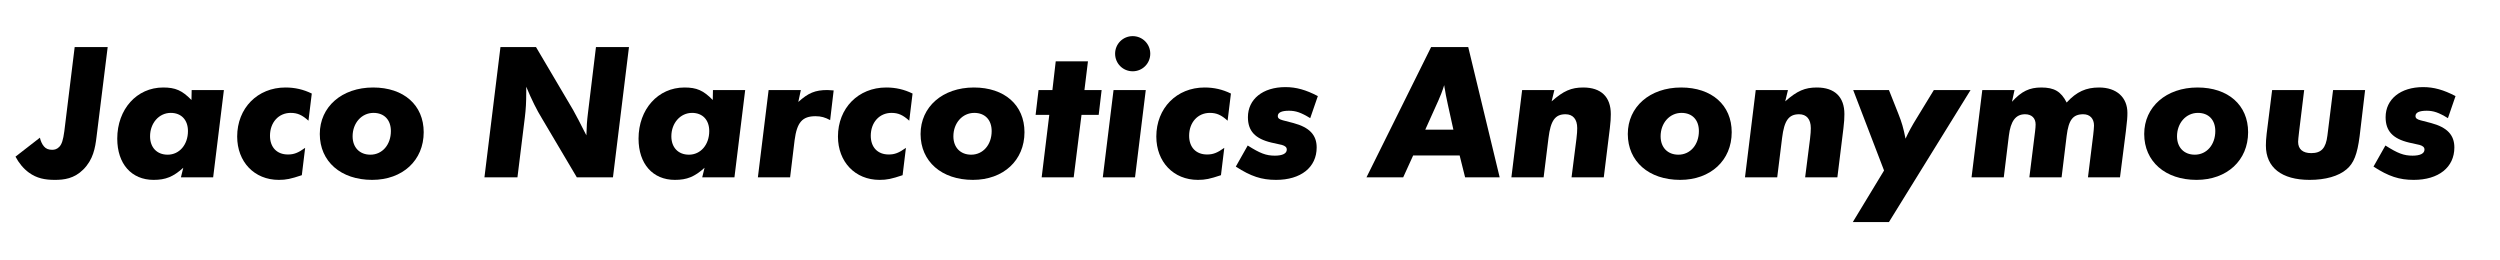
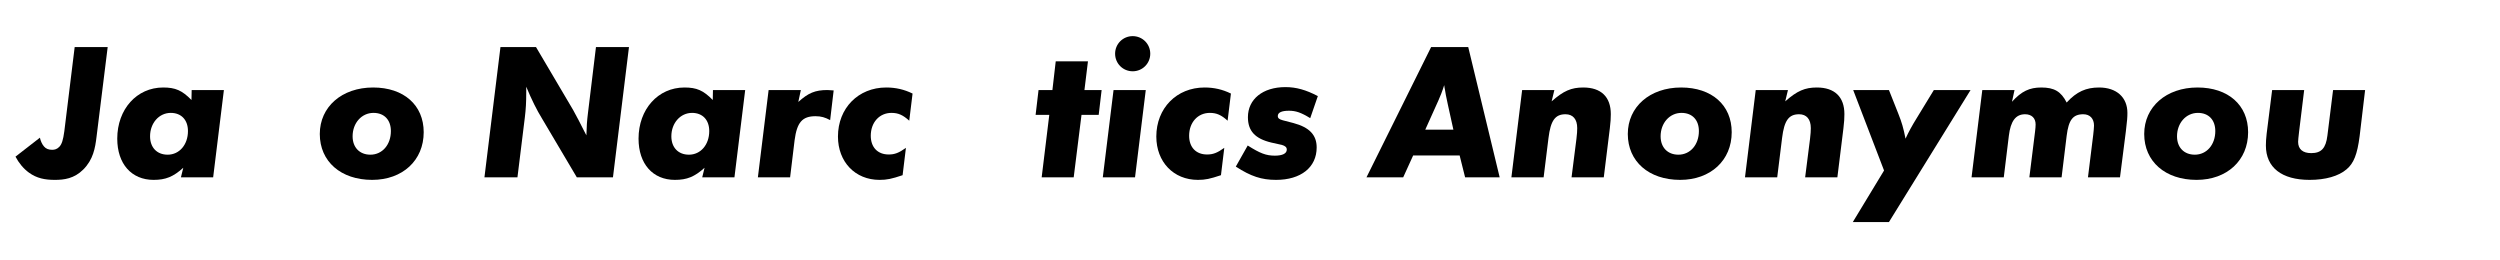
<svg xmlns="http://www.w3.org/2000/svg" width="100%" height="100%" viewBox="0 0 960 100" version="1.1" xml:space="preserve" style="fill-rule:evenodd;clip-rule:evenodd;stroke-linejoin:round;stroke-miterlimit:2;">
  <g transform="matrix(1,0,0,1,0.381,6.095)">
    <g transform="matrix(75,0,0,75,6.095,62.004)">
      <path d="M0.296,-0.667L0.243,-0.236C0.237,-0.191 0.23,-0.17 0.218,-0.157C0.206,-0.144 0.193,-0.141 0.181,-0.141C0.163,-0.141 0.149,-0.146 0.139,-0.158C0.129,-0.169 0.121,-0.188 0.118,-0.203L-0.007,-0.106C0.009,-0.075 0.034,-0.044 0.062,-0.024C0.102,0.005 0.144,0.013 0.194,0.013C0.241,0.013 0.293,0.007 0.34,-0.04C0.391,-0.091 0.401,-0.15 0.408,-0.208L0.465,-0.667L0.296,-0.667Z" style="fill-rule:nonzero;" />
    </g>
    <g transform="matrix(75,0,0,75,42.17,62.004)">
      <path d="M0.414,-0.447L0.413,-0.396C0.365,-0.445 0.331,-0.46 0.268,-0.46C0.133,-0.46 0.033,-0.349 0.033,-0.198C0.033,-0.069 0.106,0.013 0.219,0.013C0.281,0.013 0.32,-0.003 0.371,-0.049L0.359,-0L0.524,-0L0.579,-0.447L0.414,-0.447ZM0.291,-0.116C0.236,-0.116 0.201,-0.153 0.201,-0.21C0.201,-0.278 0.247,-0.33 0.307,-0.33C0.361,-0.33 0.395,-0.294 0.395,-0.237C0.395,-0.167 0.351,-0.116 0.291,-0.116Z" style="fill-rule:nonzero;" />
    </g>
    <g transform="matrix(75,0,0,75,88.07,62.004)">
-       <path d="M0.282,-0.46C0.139,-0.46 0.035,-0.354 0.035,-0.209C0.035,-0.079 0.123,0.013 0.248,0.013C0.286,0.013 0.309,0.008 0.366,-0.011L0.383,-0.151C0.347,-0.125 0.325,-0.117 0.295,-0.117C0.238,-0.117 0.203,-0.154 0.203,-0.213C0.203,-0.281 0.247,-0.33 0.309,-0.33C0.344,-0.33 0.368,-0.319 0.4,-0.29L0.417,-0.429C0.374,-0.45 0.331,-0.46 0.282,-0.46Z" style="fill-rule:nonzero;" />
-     </g>
+       </g>
    <g transform="matrix(75,0,0,75,119.795,62.004)">
      <path d="M0.308,-0.46C0.148,-0.46 0.035,-0.361 0.035,-0.222C0.035,-0.081 0.143,0.013 0.303,0.013C0.459,0.013 0.567,-0.087 0.567,-0.231C0.567,-0.37 0.465,-0.46 0.308,-0.46ZM0.294,-0.116C0.239,-0.116 0.203,-0.153 0.203,-0.21C0.203,-0.278 0.249,-0.33 0.31,-0.33C0.365,-0.33 0.399,-0.294 0.399,-0.237C0.399,-0.167 0.355,-0.116 0.294,-0.116Z" style="fill-rule:nonzero;" />
    </g>
    <g transform="matrix(75,0,0,75,182.495,62.004)">
      <path d="M0.613,-0.667L0.572,-0.329C0.567,-0.29 0.565,-0.257 0.564,-0.215L0.551,-0.24L0.525,-0.291L0.496,-0.345L0.306,-0.667L0.124,-0.667L0.042,-0L0.211,-0L0.249,-0.308C0.254,-0.349 0.256,-0.384 0.256,-0.434L0.256,-0.464C0.284,-0.397 0.309,-0.346 0.338,-0.299L0.515,-0L0.7,-0L0.782,-0.667L0.613,-0.667Z" style="fill-rule:nonzero;" />
    </g>
    <g transform="matrix(75,0,0,75,242.345,62.004)">
      <path d="M0.414,-0.447L0.413,-0.396C0.365,-0.445 0.331,-0.46 0.268,-0.46C0.133,-0.46 0.033,-0.349 0.033,-0.198C0.033,-0.069 0.106,0.013 0.219,0.013C0.281,0.013 0.32,-0.003 0.371,-0.049L0.359,-0L0.524,-0L0.579,-0.447L0.414,-0.447ZM0.291,-0.116C0.236,-0.116 0.201,-0.153 0.201,-0.21C0.201,-0.278 0.247,-0.33 0.307,-0.33C0.361,-0.33 0.395,-0.294 0.395,-0.237C0.395,-0.167 0.351,-0.116 0.291,-0.116Z" style="fill-rule:nonzero;" />
    </g>
    <g transform="matrix(75,0,0,75,288.245,62.004)">
      <path d="M0.087,-0.447L0.032,-0L0.197,-0L0.22,-0.19C0.232,-0.281 0.259,-0.313 0.327,-0.313C0.356,-0.313 0.376,-0.307 0.402,-0.293L0.42,-0.445C0.406,-0.446 0.395,-0.447 0.388,-0.447C0.325,-0.447 0.29,-0.432 0.239,-0.386L0.252,-0.447L0.087,-0.447Z" style="fill-rule:nonzero;" />
    </g>
    <g transform="matrix(75,0,0,75,318.77,62.004)">
      <path d="M0.282,-0.46C0.139,-0.46 0.035,-0.354 0.035,-0.209C0.035,-0.079 0.123,0.013 0.248,0.013C0.286,0.013 0.309,0.008 0.366,-0.011L0.383,-0.151C0.347,-0.125 0.325,-0.117 0.295,-0.117C0.238,-0.117 0.203,-0.154 0.203,-0.213C0.203,-0.281 0.247,-0.33 0.309,-0.33C0.344,-0.33 0.368,-0.319 0.4,-0.29L0.417,-0.429C0.374,-0.45 0.331,-0.46 0.282,-0.46Z" style="fill-rule:nonzero;" />
    </g>
    <g transform="matrix(75,0,0,75,350.495,62.004)">
-       <path d="M0.308,-0.46C0.148,-0.46 0.035,-0.361 0.035,-0.222C0.035,-0.081 0.143,0.013 0.303,0.013C0.459,0.013 0.567,-0.087 0.567,-0.231C0.567,-0.37 0.465,-0.46 0.308,-0.46ZM0.294,-0.116C0.239,-0.116 0.203,-0.153 0.203,-0.21C0.203,-0.278 0.249,-0.33 0.31,-0.33C0.365,-0.33 0.399,-0.294 0.399,-0.237C0.399,-0.167 0.355,-0.116 0.294,-0.116Z" style="fill-rule:nonzero;" />
-     </g>
+       </g>
    <g transform="matrix(75,0,0,75,395.72,62.004)">
      <path d="M0.344,-0.32L0.359,-0.447L0.271,-0.447L0.289,-0.594L0.124,-0.594L0.107,-0.447L0.036,-0.447L0.021,-0.32L0.091,-0.32L0.052,-0L0.216,-0L0.256,-0.32L0.344,-0.32Z" style="fill-rule:nonzero;" />
    </g>
    <g transform="matrix(75,0,0,75,420.695,62.004)">
      <path d="M0.087,-0.447L0.032,-0L0.197,-0L0.252,-0.447L0.087,-0.447ZM0.095,-0.633C0.095,-0.583 0.135,-0.543 0.185,-0.543C0.235,-0.543 0.275,-0.583 0.275,-0.633C0.275,-0.683 0.235,-0.723 0.185,-0.723C0.135,-0.723 0.095,-0.683 0.095,-0.633Z" style="fill-rule:nonzero;" />
    </g>
    <g transform="matrix(75,0,0,75,441.02,62.004)">
      <path d="M0.282,-0.46C0.139,-0.46 0.035,-0.354 0.035,-0.209C0.035,-0.079 0.123,0.013 0.248,0.013C0.286,0.013 0.309,0.008 0.366,-0.011L0.383,-0.151C0.347,-0.125 0.325,-0.117 0.295,-0.117C0.238,-0.117 0.203,-0.154 0.203,-0.213C0.203,-0.281 0.247,-0.33 0.309,-0.33C0.344,-0.33 0.368,-0.319 0.4,-0.29L0.417,-0.429C0.374,-0.45 0.331,-0.46 0.282,-0.46Z" style="fill-rule:nonzero;" />
    </g>
    <g transform="matrix(75,0,0,75,472.745,62.004)">
      <path d="M0.273,-0.462C0.157,-0.462 0.081,-0.4 0.081,-0.308C0.081,-0.238 0.117,-0.198 0.201,-0.178L0.255,-0.166C0.272,-0.161 0.28,-0.154 0.28,-0.142C0.28,-0.122 0.258,-0.111 0.219,-0.111C0.174,-0.111 0.143,-0.123 0.08,-0.163L0.019,-0.055C0.096,-0.005 0.151,0.013 0.225,0.013C0.352,0.013 0.433,-0.051 0.433,-0.153C0.433,-0.217 0.396,-0.256 0.314,-0.278L0.26,-0.292C0.241,-0.297 0.234,-0.303 0.234,-0.314C0.234,-0.332 0.254,-0.341 0.291,-0.341C0.326,-0.341 0.353,-0.332 0.4,-0.303L0.439,-0.416C0.378,-0.448 0.328,-0.462 0.273,-0.462Z" style="fill-rule:nonzero;" />
    </g>
    <g transform="matrix(75,0,0,75,525.47,62.004)">
      <path d="M0.462,-0.112L0.49,-0L0.667,-0L0.506,-0.667L0.316,-0.667L-0.015,-0L0.173,-0L0.224,-0.112L0.462,-0.112ZM0.353,-0.393C0.363,-0.416 0.372,-0.437 0.383,-0.472C0.384,-0.461 0.386,-0.453 0.387,-0.448C0.39,-0.428 0.391,-0.422 0.402,-0.371L0.43,-0.244L0.286,-0.244L0.353,-0.393Z" style="fill-rule:nonzero;" />
    </g>
    <g transform="matrix(75,0,0,75,577.595,62.004)">
      <path d="M0.087,-0.447L0.032,-0L0.197,-0L0.222,-0.202C0.233,-0.291 0.256,-0.323 0.309,-0.323C0.347,-0.323 0.369,-0.298 0.369,-0.252C0.369,-0.236 0.368,-0.223 0.365,-0.197L0.34,-0L0.505,-0L0.536,-0.251C0.54,-0.282 0.541,-0.305 0.541,-0.324C0.541,-0.412 0.491,-0.46 0.4,-0.46C0.339,-0.46 0.299,-0.443 0.238,-0.389L0.252,-0.447L0.087,-0.447Z" style="fill-rule:nonzero;" />
    </g>
    <g transform="matrix(75,0,0,75,622.07,62.004)">
      <path d="M0.308,-0.46C0.148,-0.46 0.035,-0.361 0.035,-0.222C0.035,-0.081 0.143,0.013 0.303,0.013C0.459,0.013 0.567,-0.087 0.567,-0.231C0.567,-0.37 0.465,-0.46 0.308,-0.46ZM0.294,-0.116C0.239,-0.116 0.203,-0.153 0.203,-0.21C0.203,-0.278 0.249,-0.33 0.31,-0.33C0.365,-0.33 0.399,-0.294 0.399,-0.237C0.399,-0.167 0.355,-0.116 0.294,-0.116Z" style="fill-rule:nonzero;" />
    </g>
    <g transform="matrix(75,0,0,75,667.295,62.004)">
      <path d="M0.087,-0.447L0.032,-0L0.197,-0L0.222,-0.202C0.233,-0.291 0.256,-0.323 0.309,-0.323C0.347,-0.323 0.369,-0.298 0.369,-0.252C0.369,-0.236 0.368,-0.223 0.365,-0.197L0.34,-0L0.505,-0L0.536,-0.251C0.54,-0.282 0.541,-0.305 0.541,-0.324C0.541,-0.412 0.491,-0.46 0.4,-0.46C0.339,-0.46 0.299,-0.443 0.238,-0.389L0.252,-0.447L0.087,-0.447Z" style="fill-rule:nonzero;" />
    </g>
    <g transform="matrix(75,0,0,75,710.195,62.004)">
      <path d="M0.427,-0.447L0.341,-0.306C0.316,-0.266 0.297,-0.231 0.282,-0.198C0.271,-0.253 0.263,-0.281 0.245,-0.326L0.197,-0.447L0.014,-0.447L0.172,-0.035L0.012,0.229L0.197,0.229L0.615,-0.447L0.427,-0.447Z" style="fill-rule:nonzero;" />
    </g>
    <g transform="matrix(75,0,0,75,754.295,62.004)">
      <path d="M0.087,-0.447L0.032,0L0.197,0L0.223,-0.213C0.232,-0.288 0.258,-0.323 0.306,-0.323C0.34,-0.323 0.36,-0.303 0.36,-0.271C0.36,-0.261 0.359,-0.249 0.357,-0.233L0.328,-0L0.493,-0L0.519,-0.213C0.529,-0.294 0.551,-0.323 0.604,-0.323C0.638,-0.323 0.659,-0.301 0.659,-0.265C0.659,-0.257 0.657,-0.235 0.655,-0.218L0.628,-0L0.792,-0L0.822,-0.235C0.829,-0.291 0.83,-0.31 0.83,-0.33C0.83,-0.409 0.775,-0.46 0.685,-0.46C0.619,-0.46 0.57,-0.439 0.519,-0.383C0.49,-0.44 0.455,-0.46 0.389,-0.46C0.329,-0.46 0.288,-0.441 0.239,-0.387L0.252,-0.447L0.087,-0.447Z" style="fill-rule:nonzero;" />
    </g>
    <g transform="matrix(75,0,0,75,820.37,62.004)">
      <path d="M0.308,-0.46C0.148,-0.46 0.035,-0.361 0.035,-0.222C0.035,-0.081 0.143,0.013 0.303,0.013C0.459,0.013 0.567,-0.087 0.567,-0.231C0.567,-0.37 0.465,-0.46 0.308,-0.46ZM0.294,-0.116C0.239,-0.116 0.203,-0.153 0.203,-0.21C0.203,-0.278 0.249,-0.33 0.31,-0.33C0.365,-0.33 0.399,-0.294 0.399,-0.237C0.399,-0.167 0.355,-0.116 0.294,-0.116Z" style="fill-rule:nonzero;" />
    </g>
    <g transform="matrix(75,0,0,75,865.595,62.004)">
      <path d="M0.399,-0.447L0.37,-0.214C0.362,-0.149 0.339,-0.124 0.287,-0.124C0.244,-0.124 0.22,-0.144 0.22,-0.182C0.22,-0.19 0.222,-0.207 0.225,-0.234L0.251,-0.447L0.087,-0.447L0.059,-0.224C0.056,-0.199 0.055,-0.179 0.055,-0.163C0.055,-0.05 0.136,0.013 0.279,0.013C0.36,0.013 0.427,-0.006 0.468,-0.041C0.505,-0.072 0.523,-0.118 0.535,-0.211L0.563,-0.447L0.399,-0.447Z" style="fill-rule:nonzero;" />
    </g>
    <g transform="matrix(75,0,0,75,909.62,62.004)">
-       <path d="M0.273,-0.462C0.157,-0.462 0.081,-0.4 0.081,-0.308C0.081,-0.238 0.117,-0.198 0.201,-0.178L0.255,-0.166C0.272,-0.161 0.28,-0.154 0.28,-0.142C0.28,-0.122 0.258,-0.111 0.219,-0.111C0.174,-0.111 0.143,-0.123 0.08,-0.163L0.019,-0.055C0.096,-0.005 0.151,0.013 0.225,0.013C0.352,0.013 0.433,-0.051 0.433,-0.153C0.433,-0.217 0.396,-0.256 0.314,-0.278L0.26,-0.292C0.241,-0.297 0.234,-0.303 0.234,-0.314C0.234,-0.332 0.254,-0.341 0.291,-0.341C0.326,-0.341 0.353,-0.332 0.4,-0.303L0.439,-0.416C0.378,-0.448 0.328,-0.462 0.273,-0.462Z" style="fill-rule:nonzero;" />
-     </g>
+       </g>
  </g>
</svg>